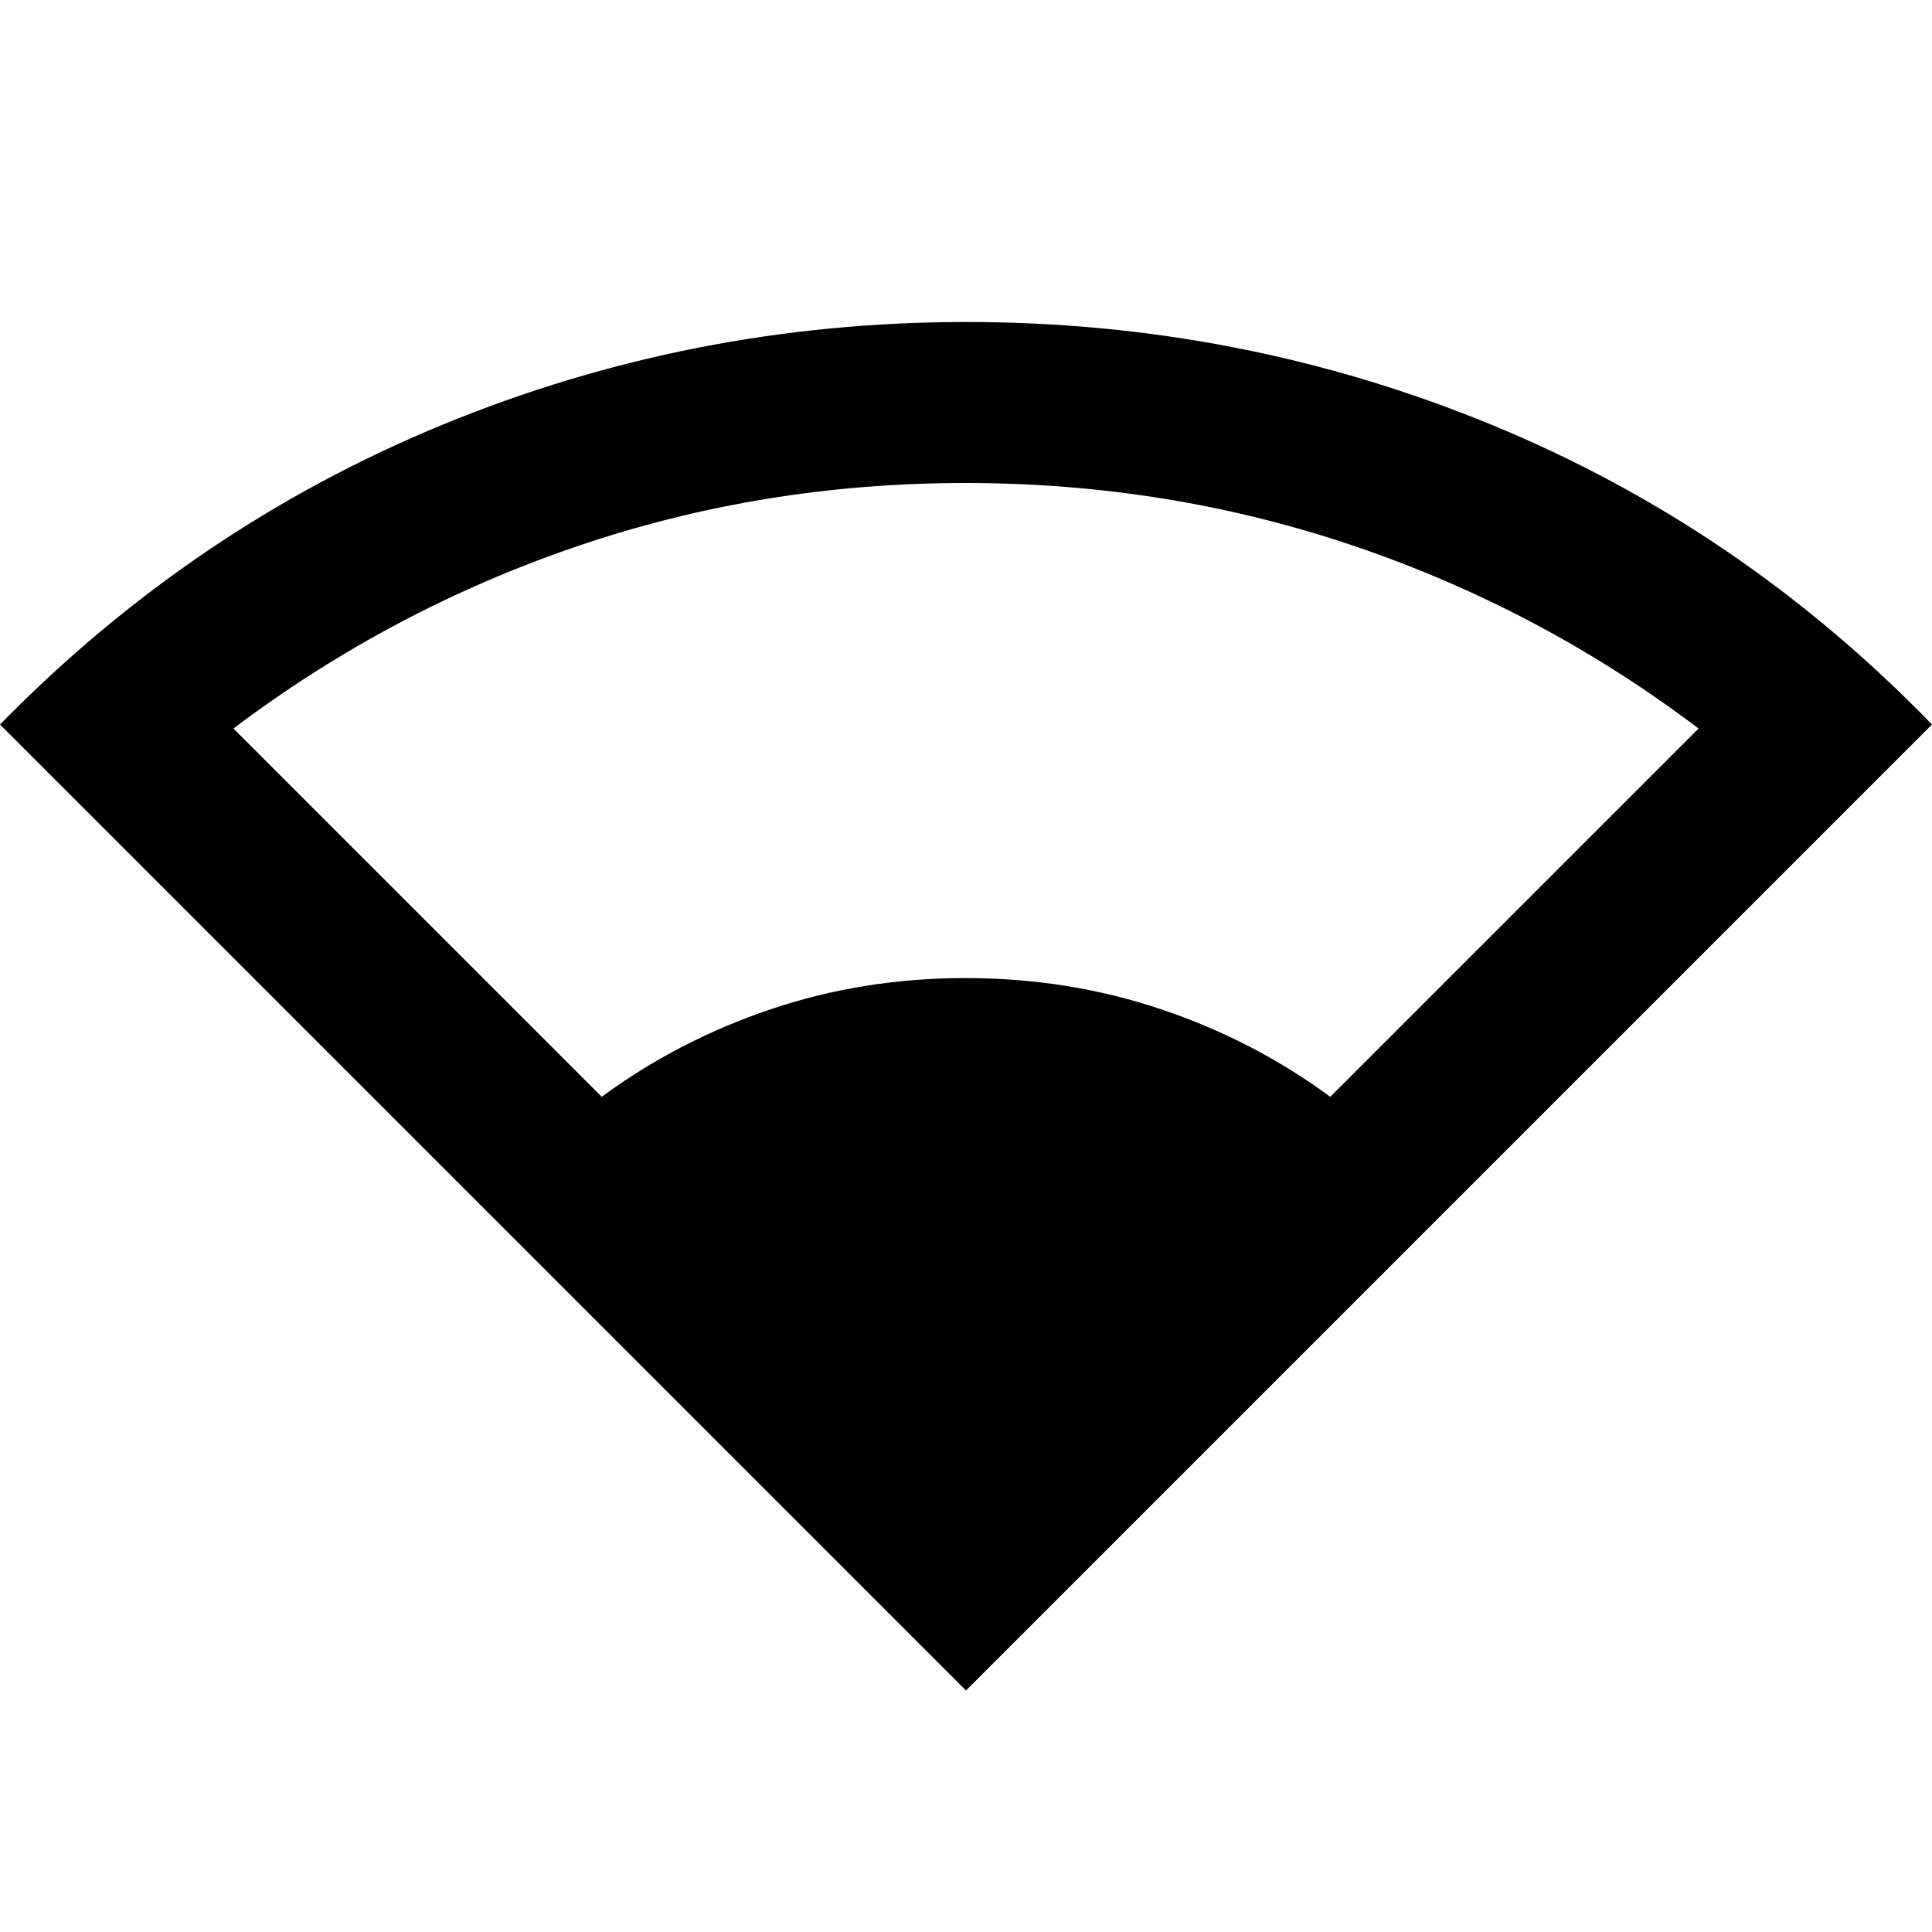
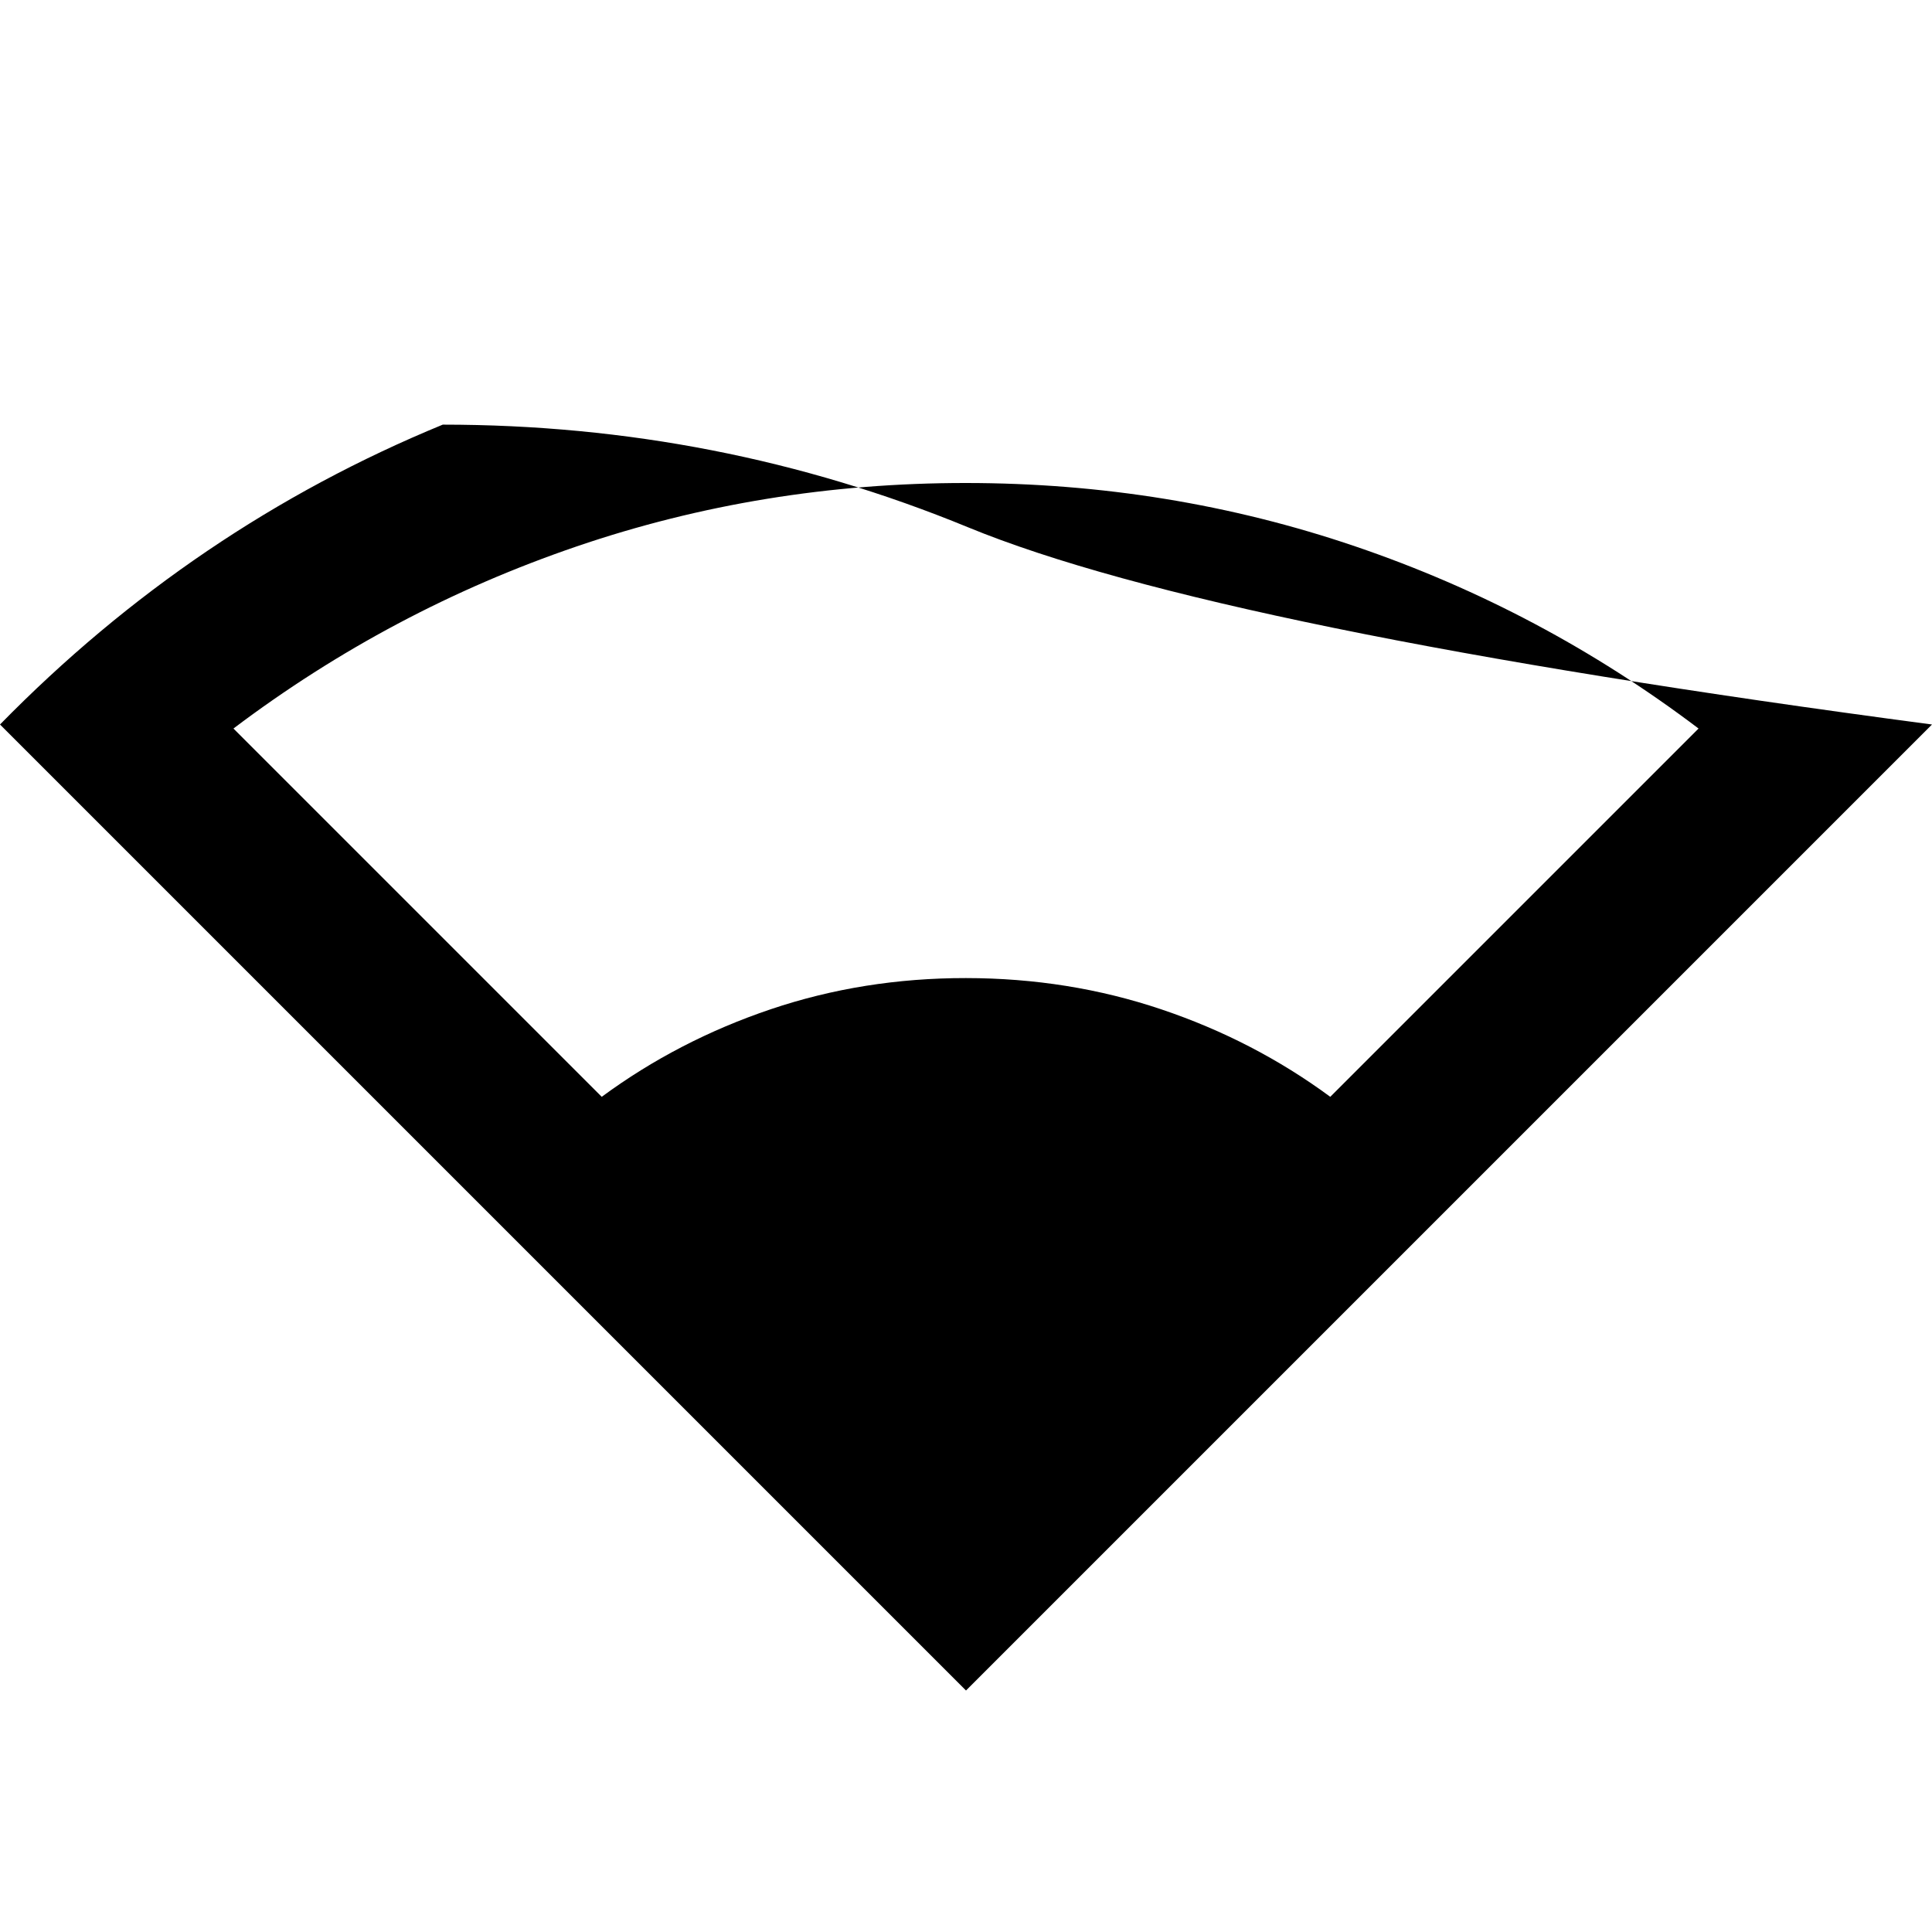
<svg xmlns="http://www.w3.org/2000/svg" width="800" height="800" viewBox="0 0 24 24">
-   <path fill="currentColor" d="M12 21L0 9q2.4-2.45 5.5-3.725T12 4q3.425 0 6.525 1.275T24 9zm-4.525-7.375q.95-.7 2.1-1.088T12 12.15t2.425.388t2.1 1.087L21.1 9.05q-1.95-1.475-4.262-2.262T12 6t-4.837.788T2.9 9.05z" />
+   <path fill="currentColor" d="M12 21L0 9q2.4-2.45 5.5-3.725q3.425 0 6.525 1.275T24 9zm-4.525-7.375q.95-.7 2.1-1.088T12 12.15t2.425.388t2.1 1.087L21.1 9.05q-1.95-1.475-4.262-2.262T12 6t-4.837.788T2.9 9.05z" />
</svg>